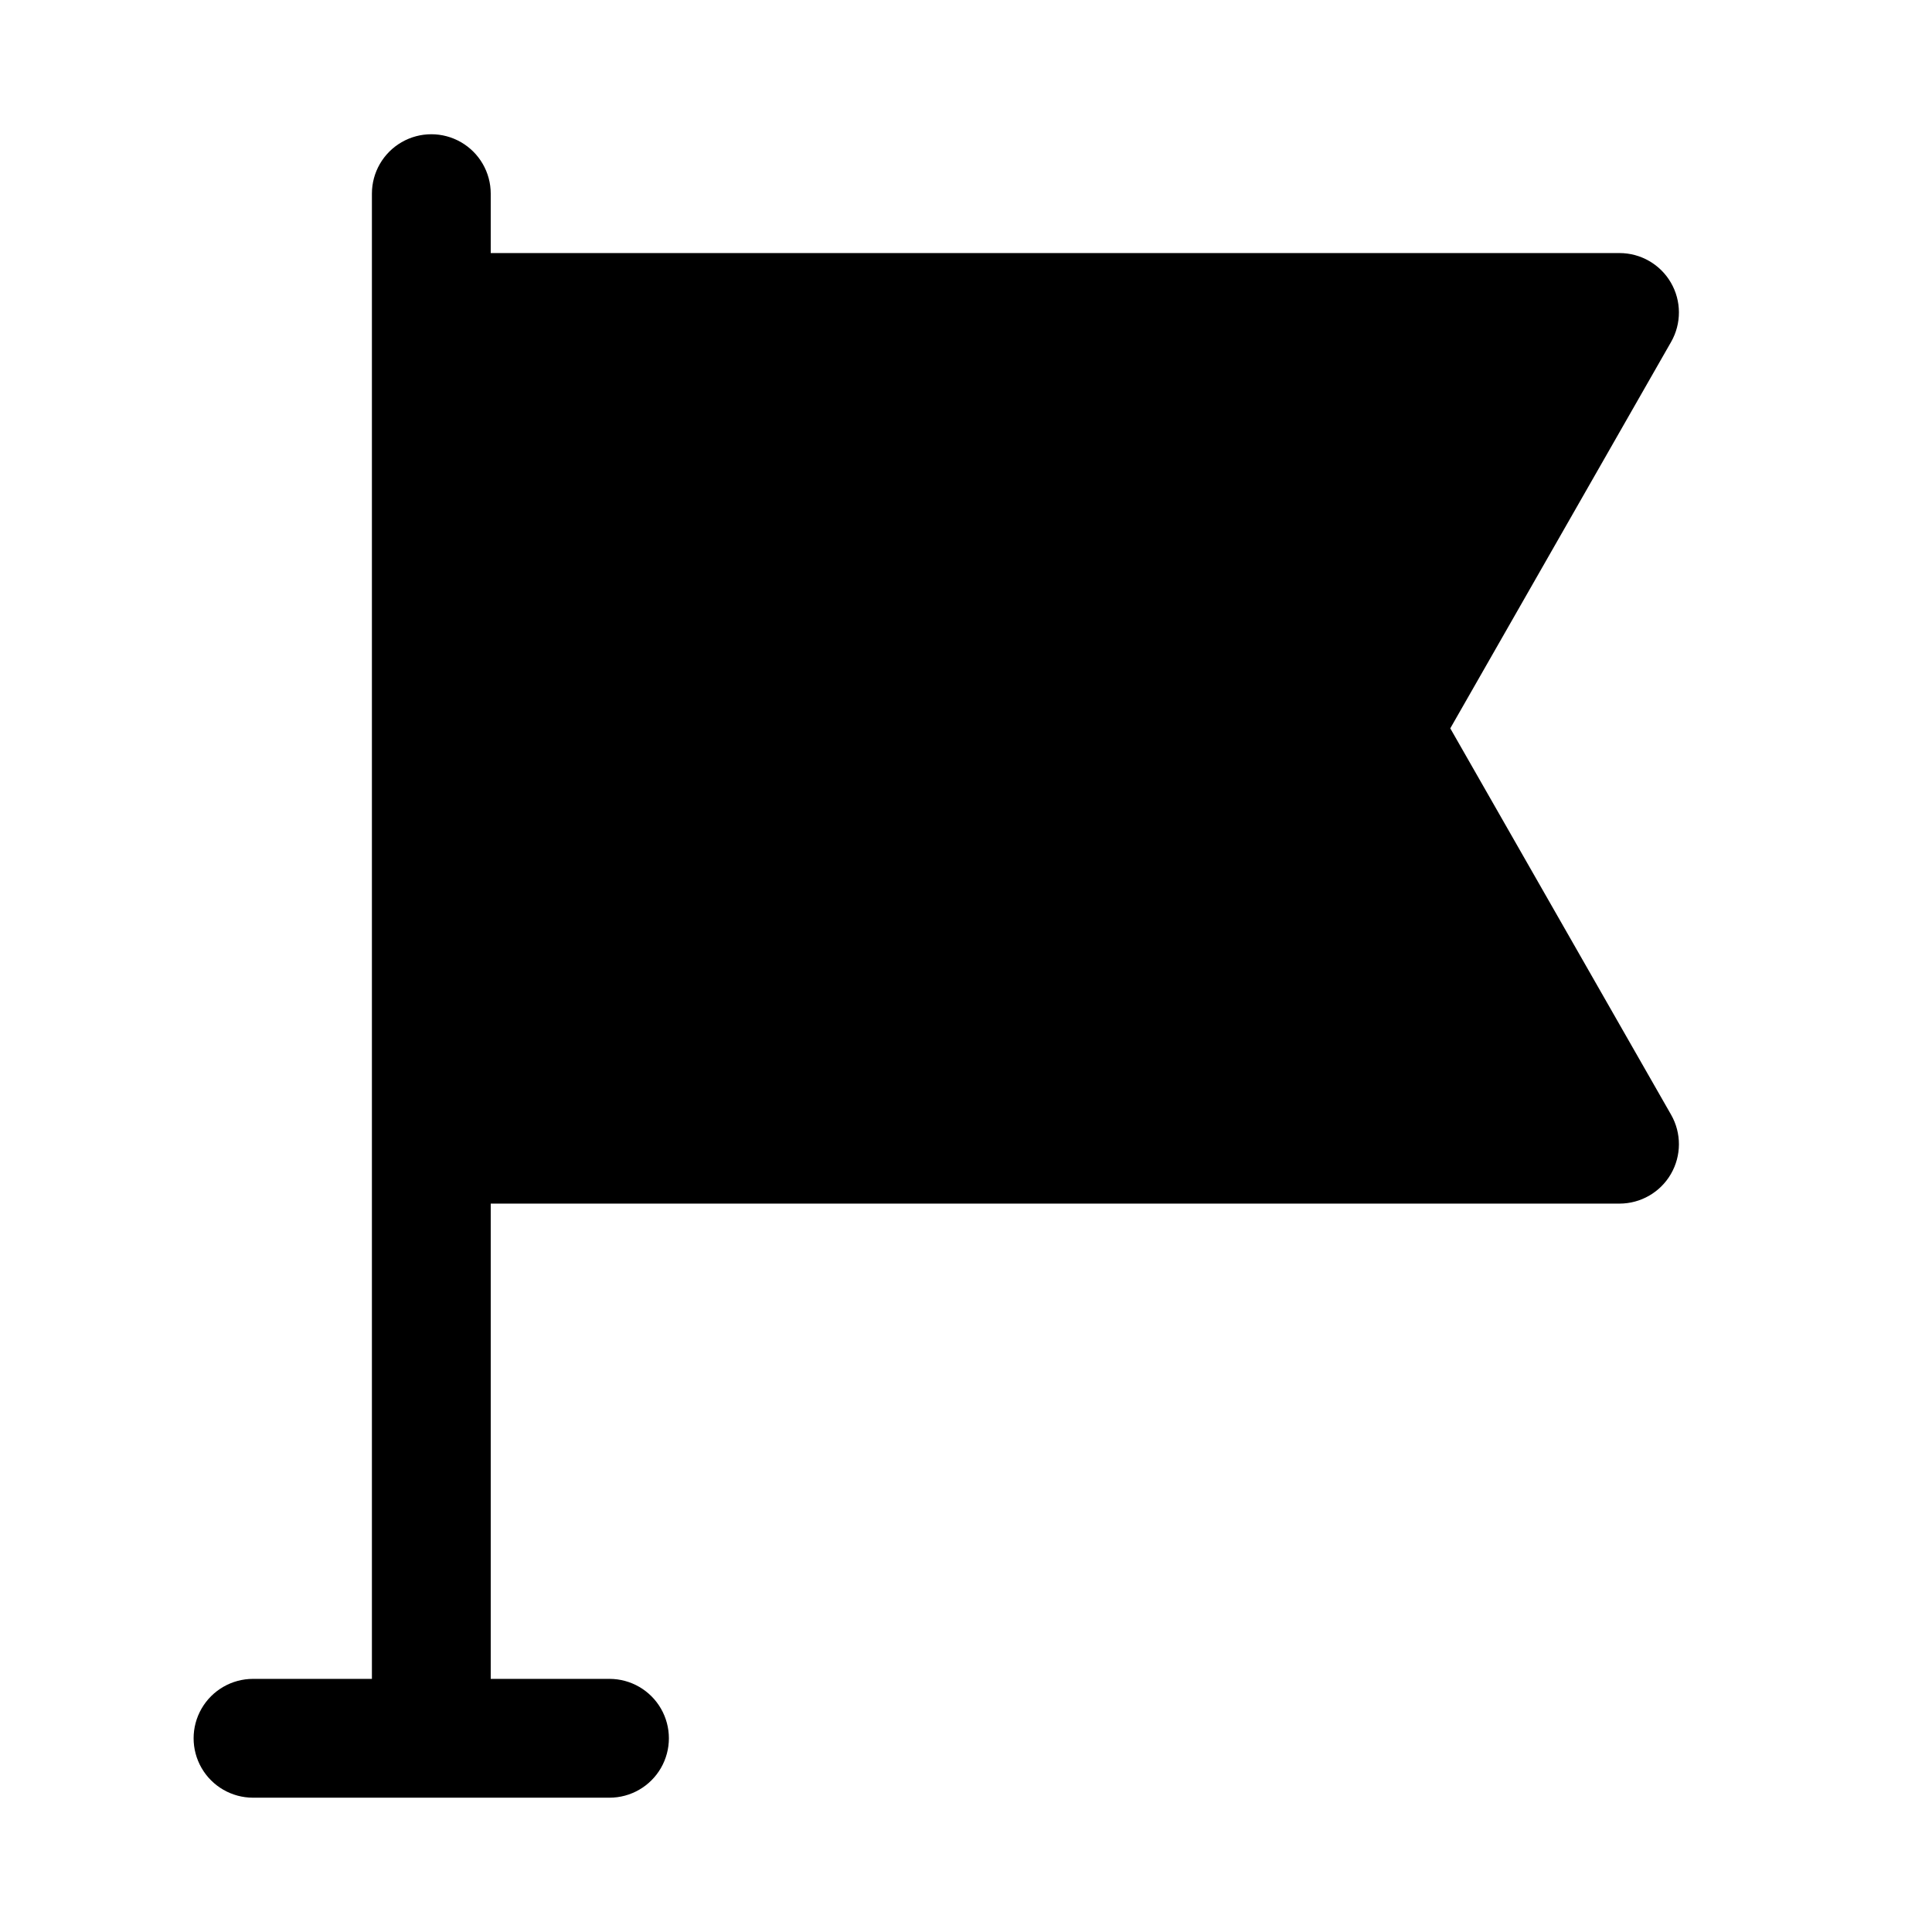
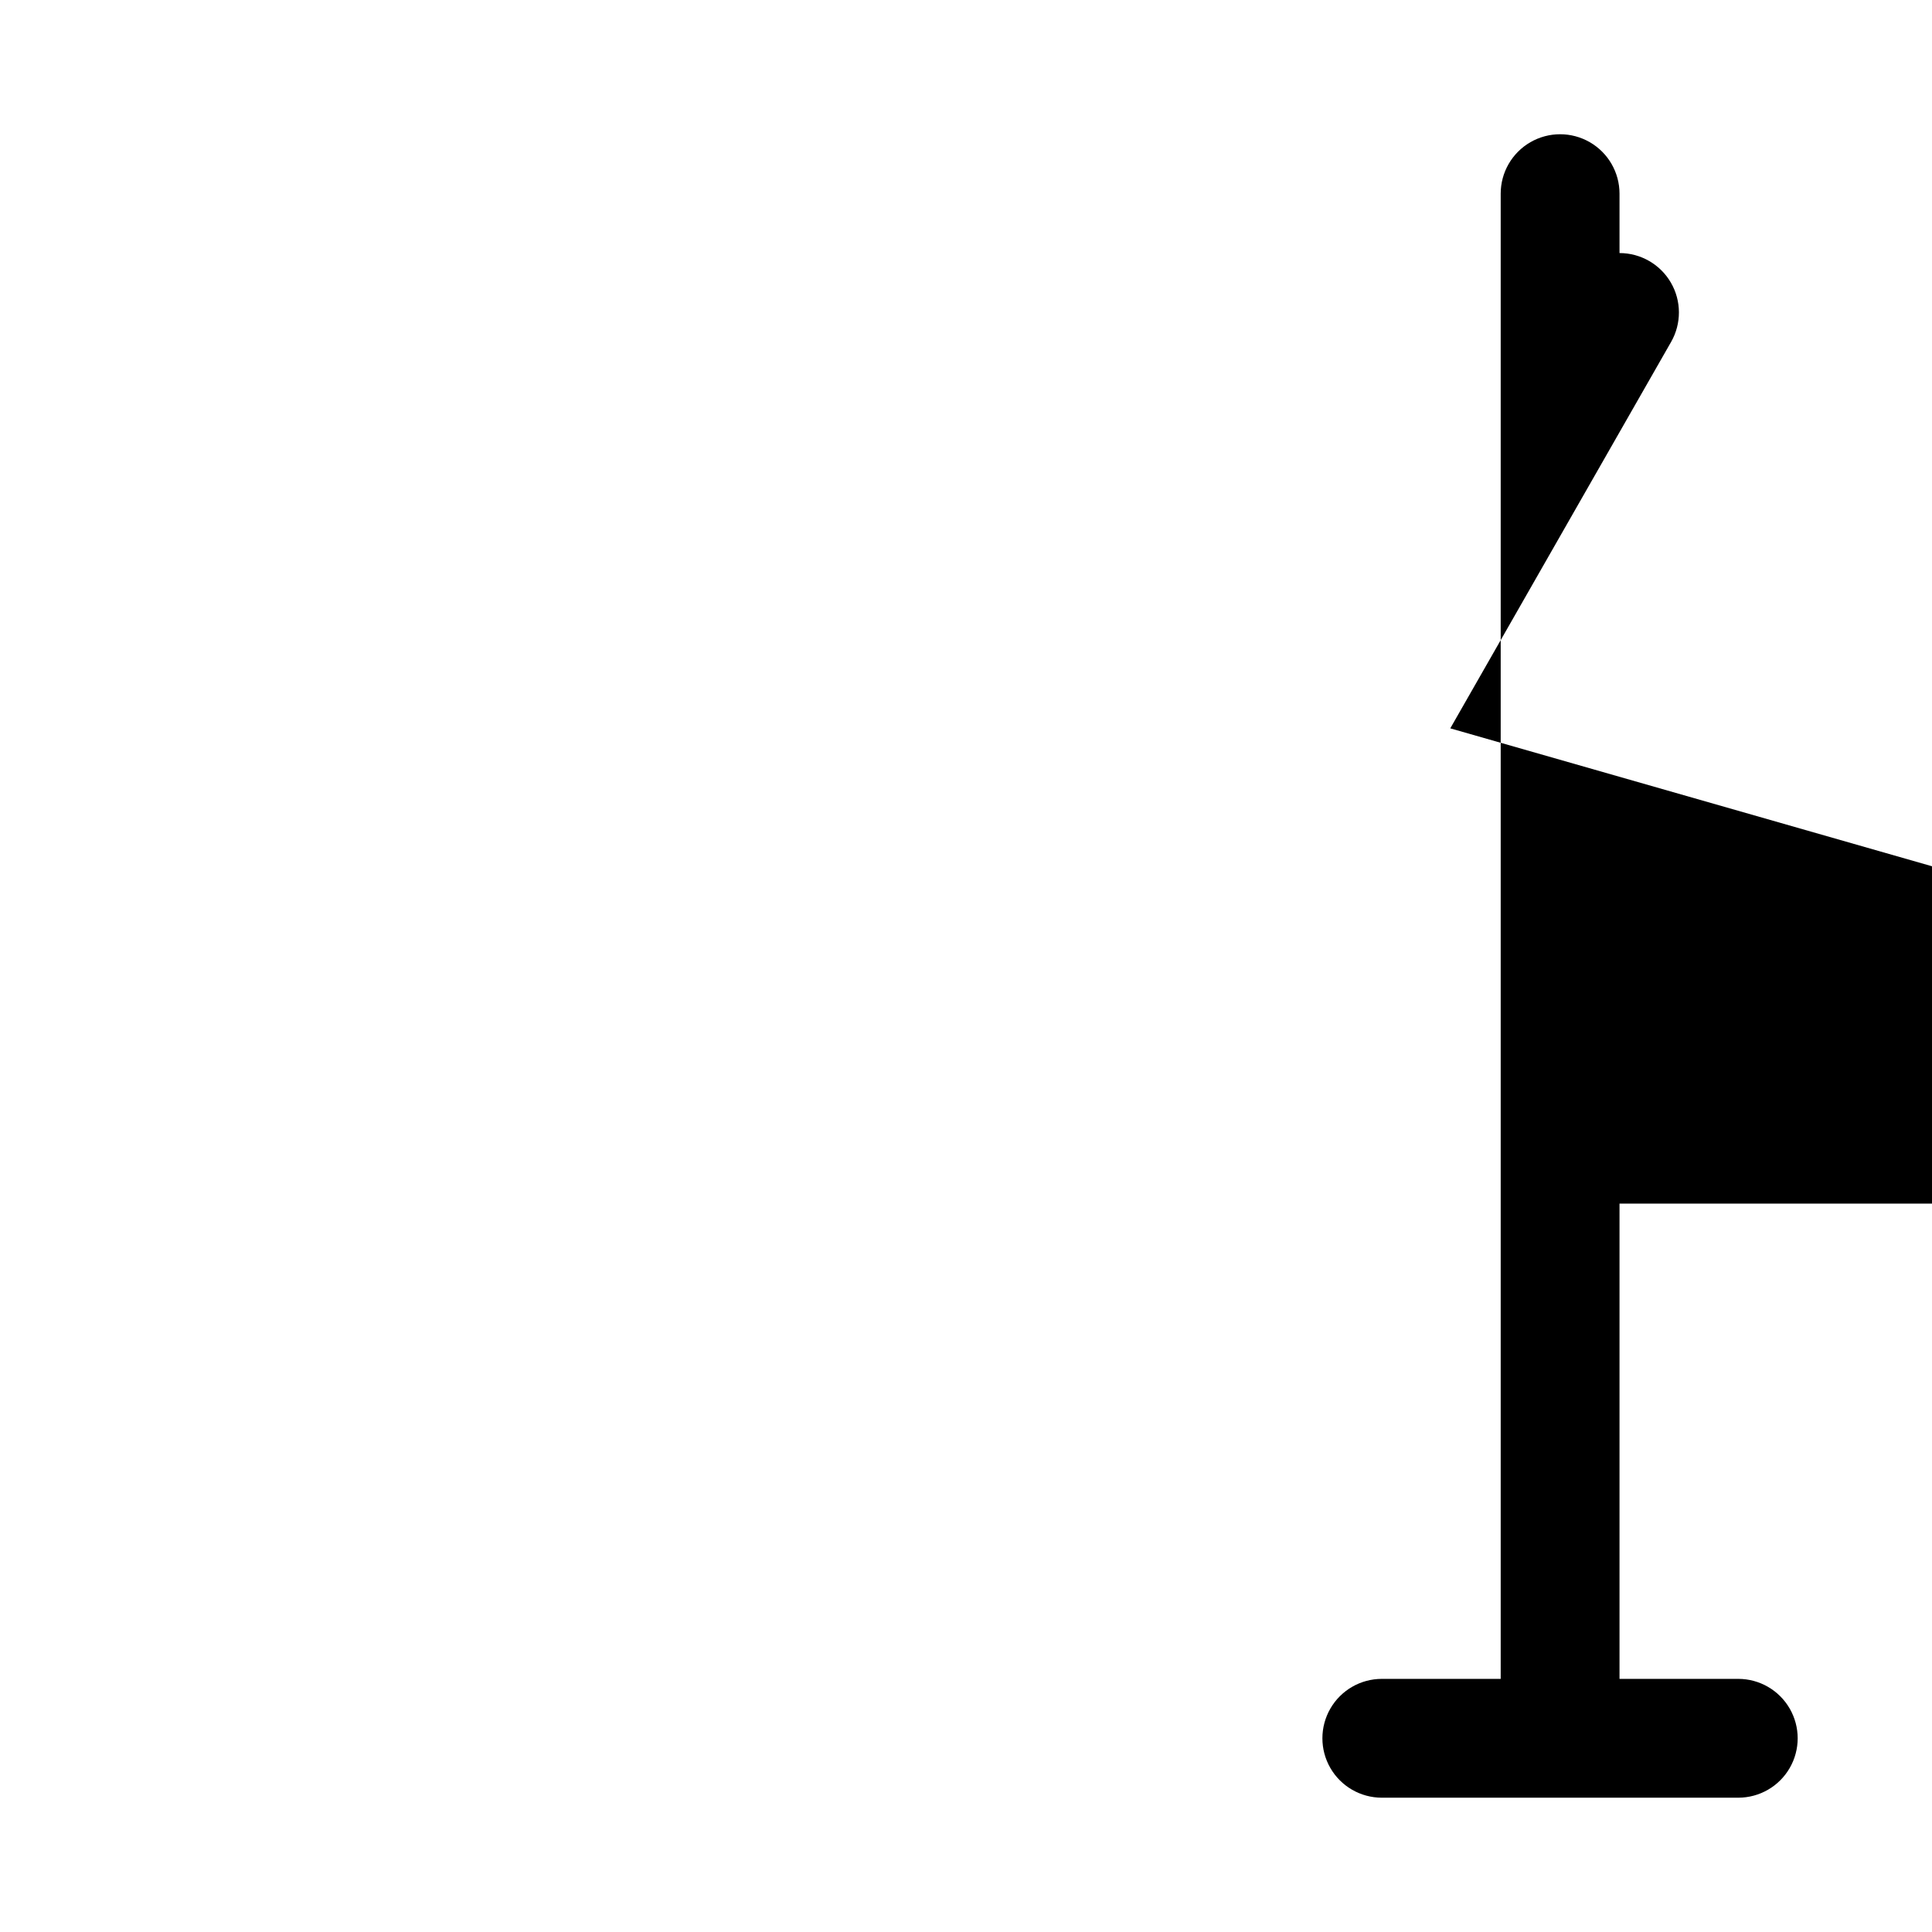
<svg xmlns="http://www.w3.org/2000/svg" fill="#000000" width="800px" height="800px" version="1.1" viewBox="144 144 512 512">
-   <path d="m528.34 337.02 58.516-102.4c2.785-4.875 2.766-10.859-0.051-15.715-2.816-4.852-8.004-7.84-13.617-7.84h-299.14v-15.746c0-5.625-3-10.82-7.871-13.633-4.871-2.812-10.875-2.812-15.746 0-4.871 2.812-7.871 8.008-7.871 13.633v393.6h-31.504c-5.625 0-10.824 3.004-13.637 7.875-2.812 4.871-2.812 10.871 0 15.742 2.812 4.871 8.012 7.871 13.637 7.871h94.465c5.625 0 10.82-3 13.633-7.871 2.812-4.871 2.812-10.871 0-15.742-2.812-4.871-8.008-7.875-13.633-7.875h-31.473v-125.95h299.14c5.613-0.004 10.801-2.988 13.617-7.844 2.816-4.856 2.836-10.84 0.051-15.711z" />
+   <path d="m528.34 337.02 58.516-102.4c2.785-4.875 2.766-10.859-0.051-15.715-2.816-4.852-8.004-7.84-13.617-7.84v-15.746c0-5.625-3-10.82-7.871-13.633-4.871-2.812-10.875-2.812-15.746 0-4.871 2.812-7.871 8.008-7.871 13.633v393.6h-31.504c-5.625 0-10.824 3.004-13.637 7.875-2.812 4.871-2.812 10.871 0 15.742 2.812 4.871 8.012 7.871 13.637 7.871h94.465c5.625 0 10.82-3 13.633-7.871 2.812-4.871 2.812-10.871 0-15.742-2.812-4.871-8.008-7.875-13.633-7.875h-31.473v-125.95h299.14c5.613-0.004 10.801-2.988 13.617-7.844 2.816-4.856 2.836-10.84 0.051-15.711z" />
</svg>